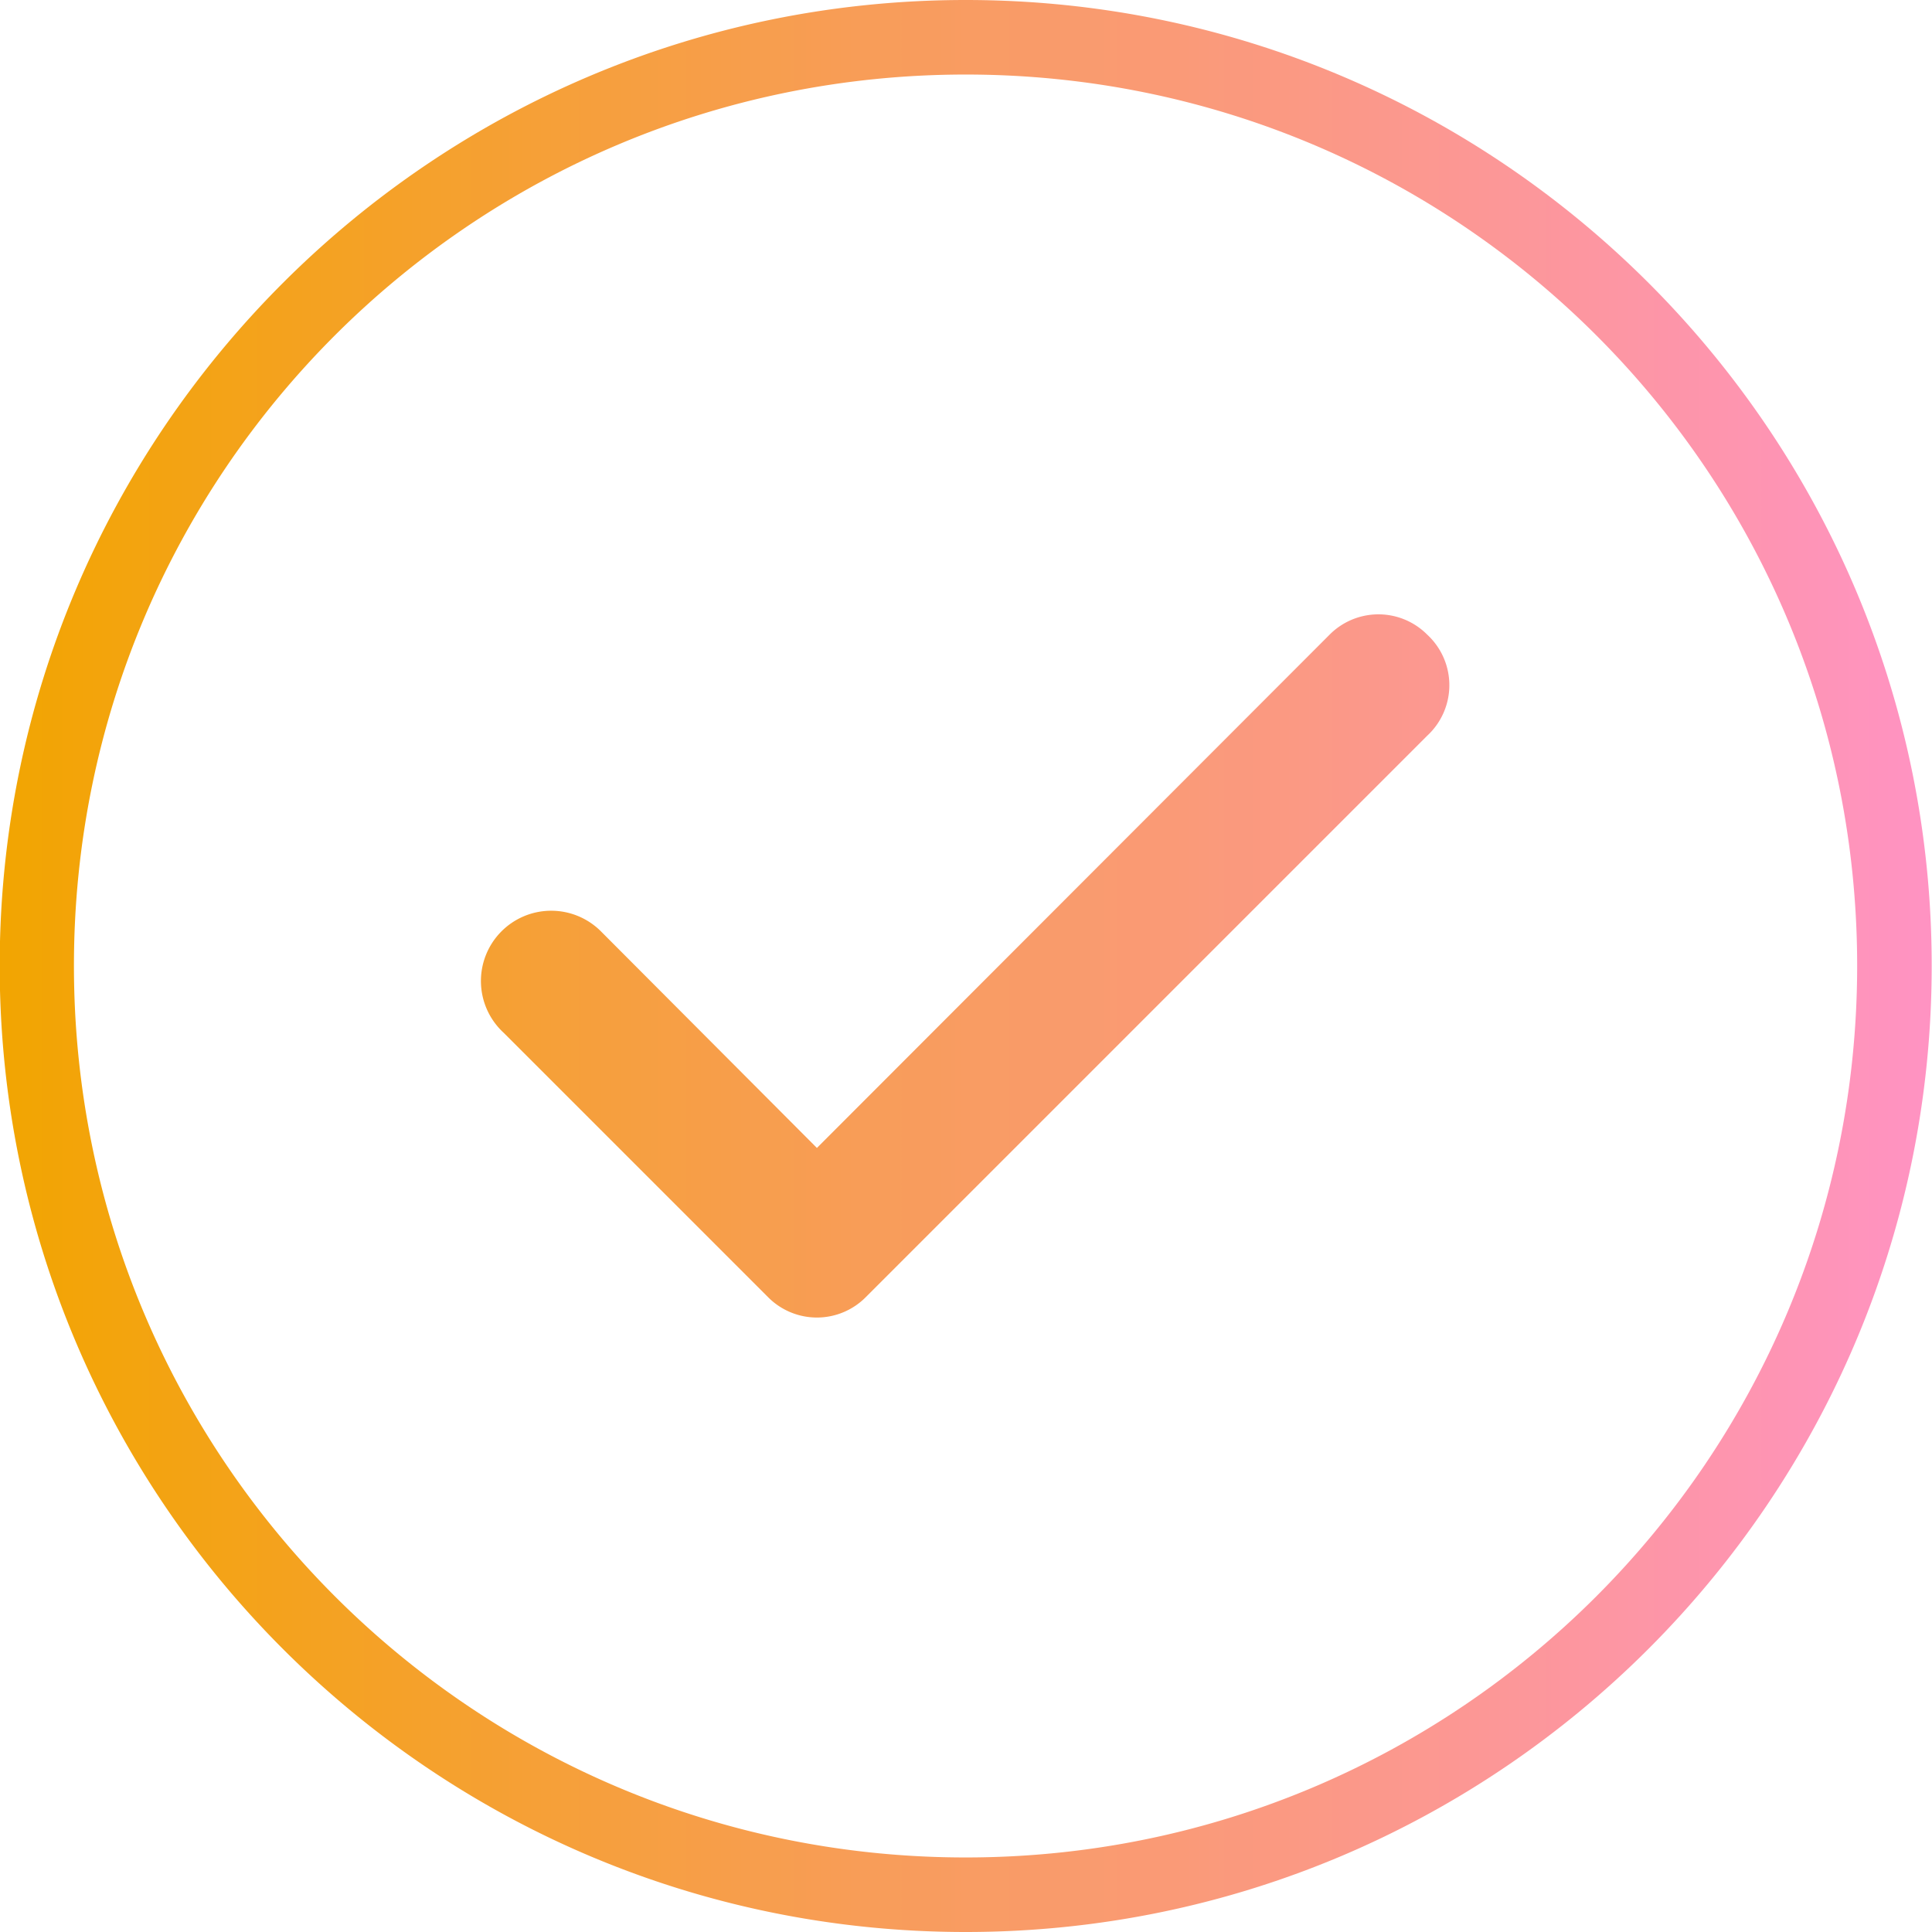
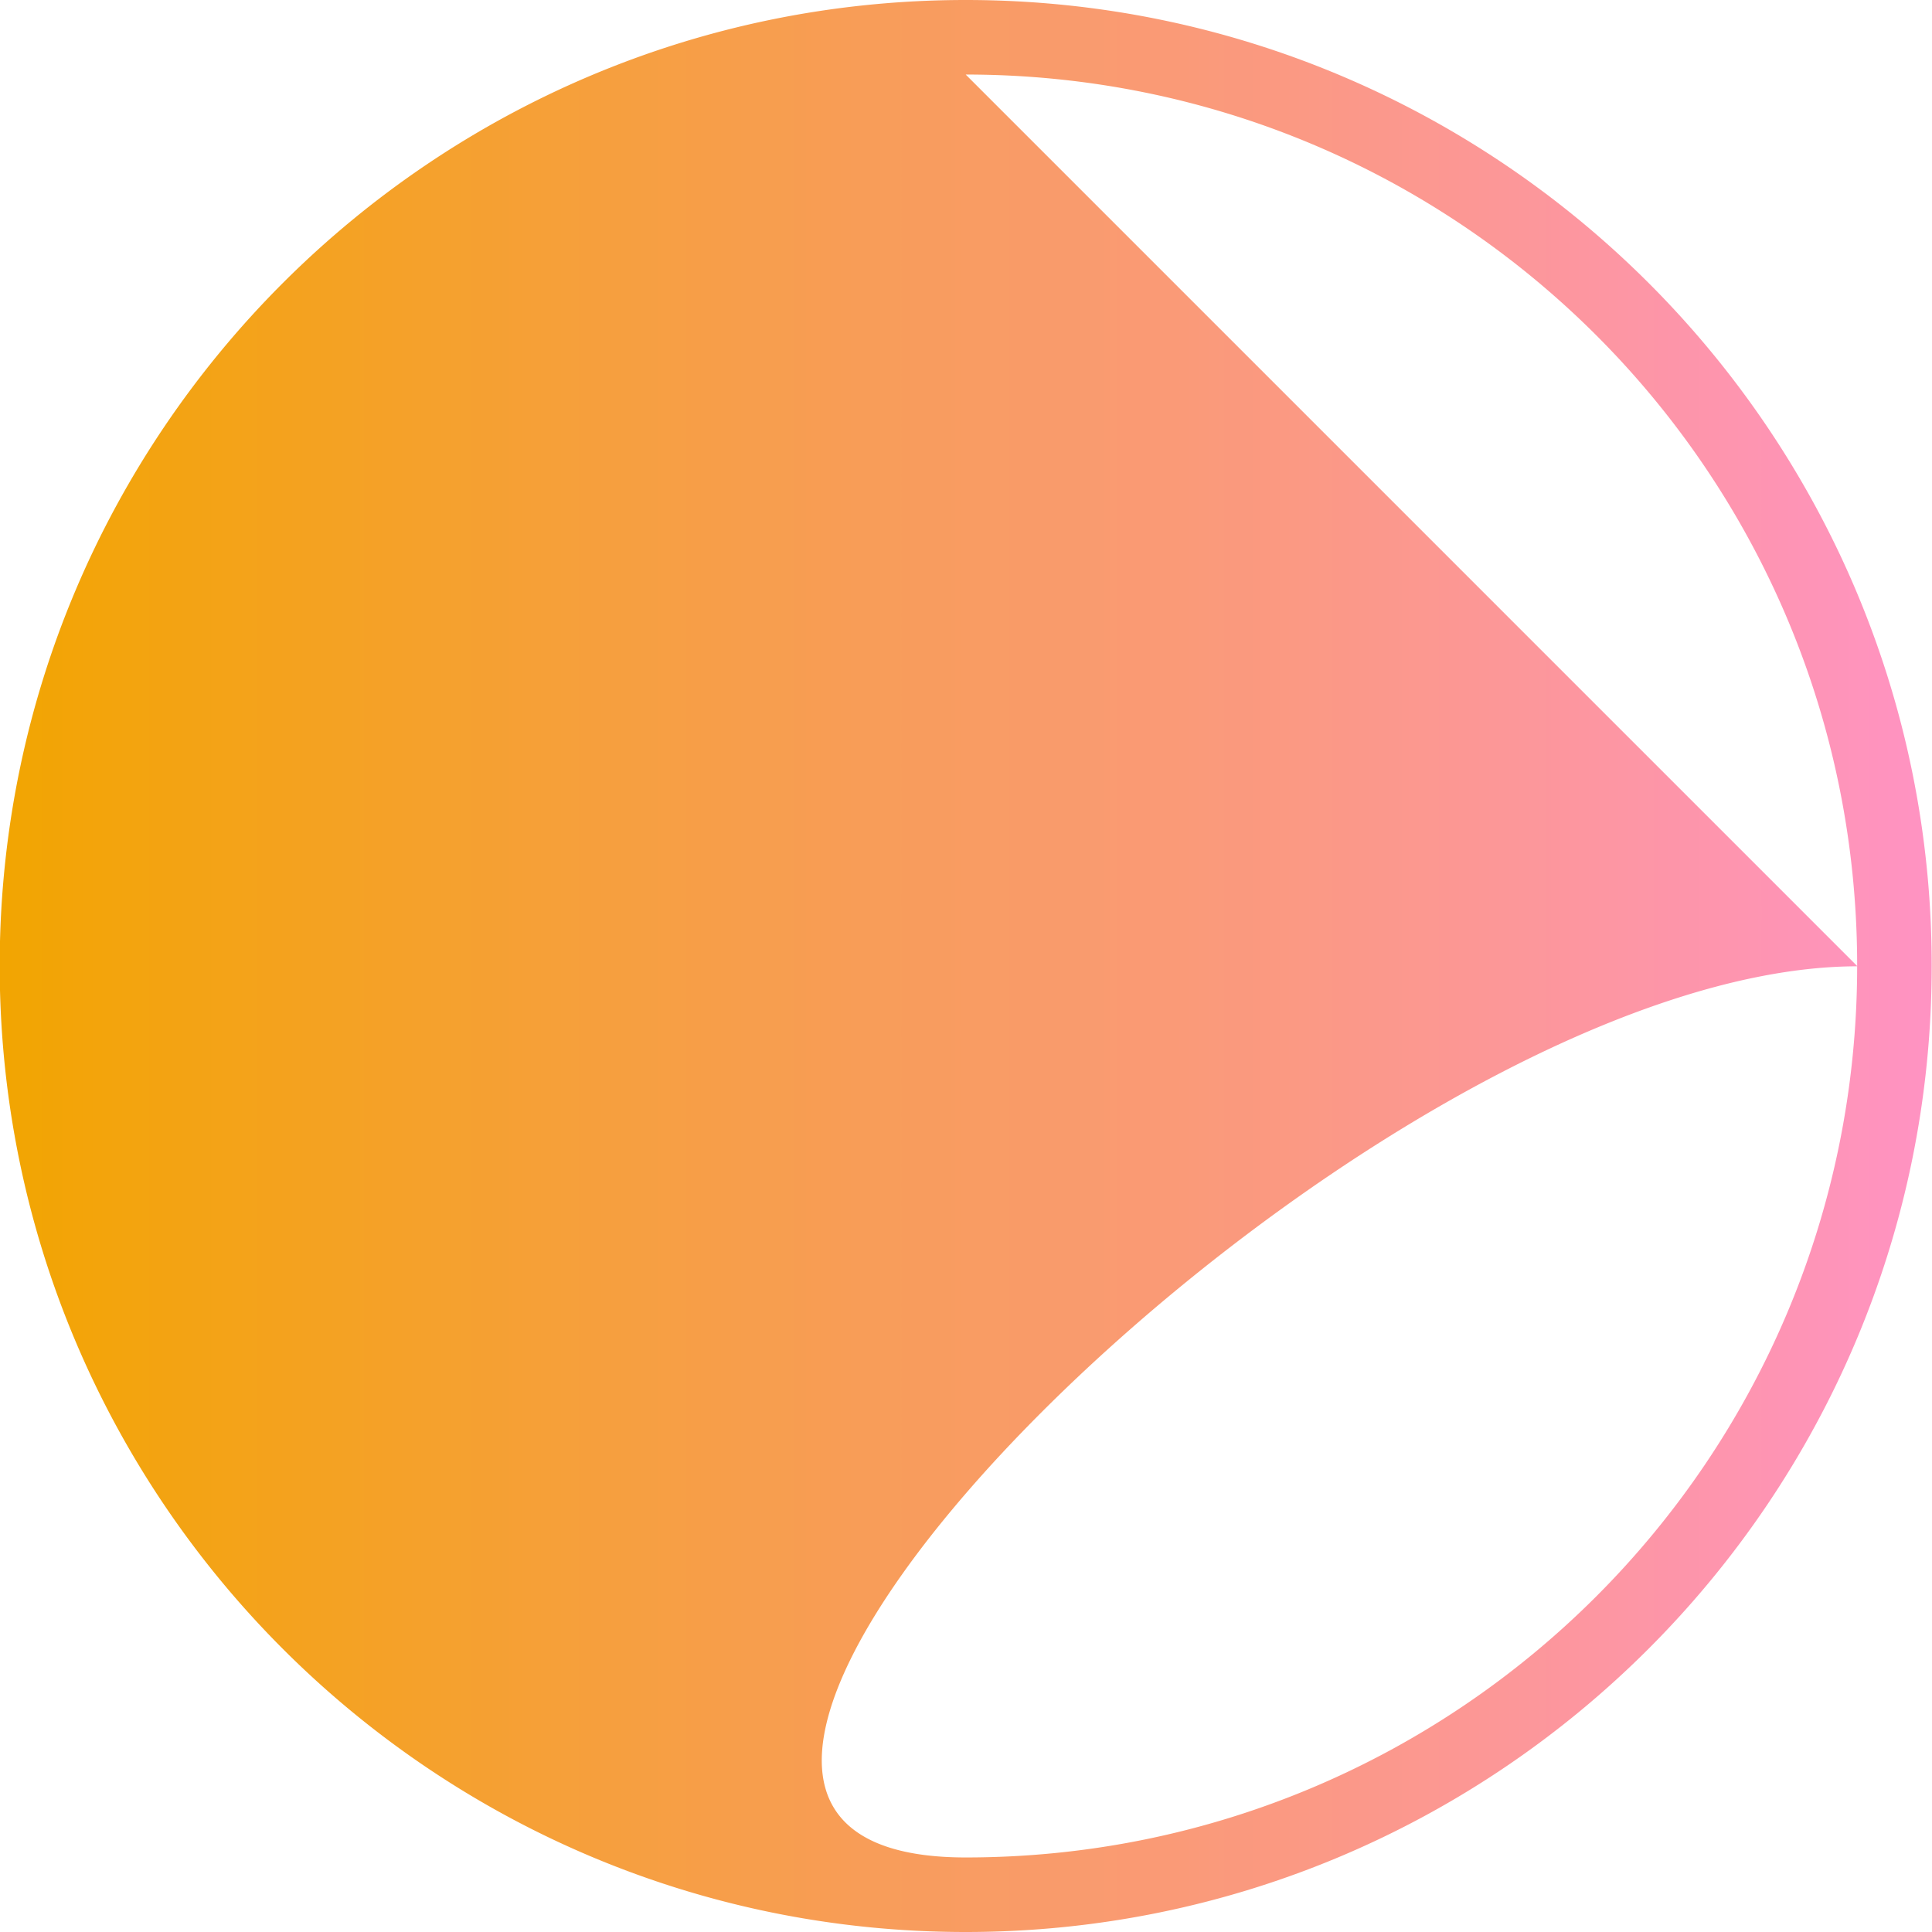
<svg xmlns="http://www.w3.org/2000/svg" height="24" viewBox="0 0 6.35 6.35" width="24">
  <linearGradient id="a" gradientTransform="matrix(.923 0 0 .921 -137.852 270.524)" gradientUnits="userSpaceOnUse" spreadMethod="pad" x1="231.071" x2="237.949" y1="494.495" y2="494.495">
    <stop offset="0" stop-color="#f2a500" />
    <stop offset="1" stop-color="#ff93c2" />
  </linearGradient>
-   <path d="m78.634 722.643c-1.752 0-3.175 1.423-3.175 3.174 0 1.752 1.422 3.176 3.175 3.176 1.752 0 3.175-1.424 3.175-3.176 0-1.752-1.423-3.174-3.175-3.174zm0 .245c1.62 0 2.93 1.309 2.93 2.929s-1.31 2.931-2.93 2.931c-1.62 0-2.931-1.311-2.931-2.931s1.311-2.929 2.931-2.929zm1.321 1.777a.226.226 0 0 0 -.125.064l-1.685 1.687-.708-.71a.231.231 0 1 0 -.321.332l.868.868a.226.226 0 0 0 .322 0l1.845-1.845a.226.226 0 0 0 0-.332.226.226 0 0 0 -.196-.064z" fill="url(#a)" stroke-linecap="round" stroke-linejoin="round" stroke-width="1" transform="translate(-75.46 -722.643)" />
+   <path d="m78.634 722.643c-1.752 0-3.175 1.423-3.175 3.174 0 1.752 1.422 3.176 3.175 3.176 1.752 0 3.175-1.424 3.175-3.176 0-1.752-1.423-3.174-3.175-3.174zm0 .245c1.62 0 2.93 1.309 2.93 2.929s-1.31 2.931-2.93 2.931s1.311-2.929 2.931-2.929zm1.321 1.777a.226.226 0 0 0 -.125.064l-1.685 1.687-.708-.71a.231.231 0 1 0 -.321.332l.868.868a.226.226 0 0 0 .322 0l1.845-1.845a.226.226 0 0 0 0-.332.226.226 0 0 0 -.196-.064z" fill="url(#a)" stroke-linecap="round" stroke-linejoin="round" stroke-width="1" transform="translate(-75.46 -722.643)" />
</svg>